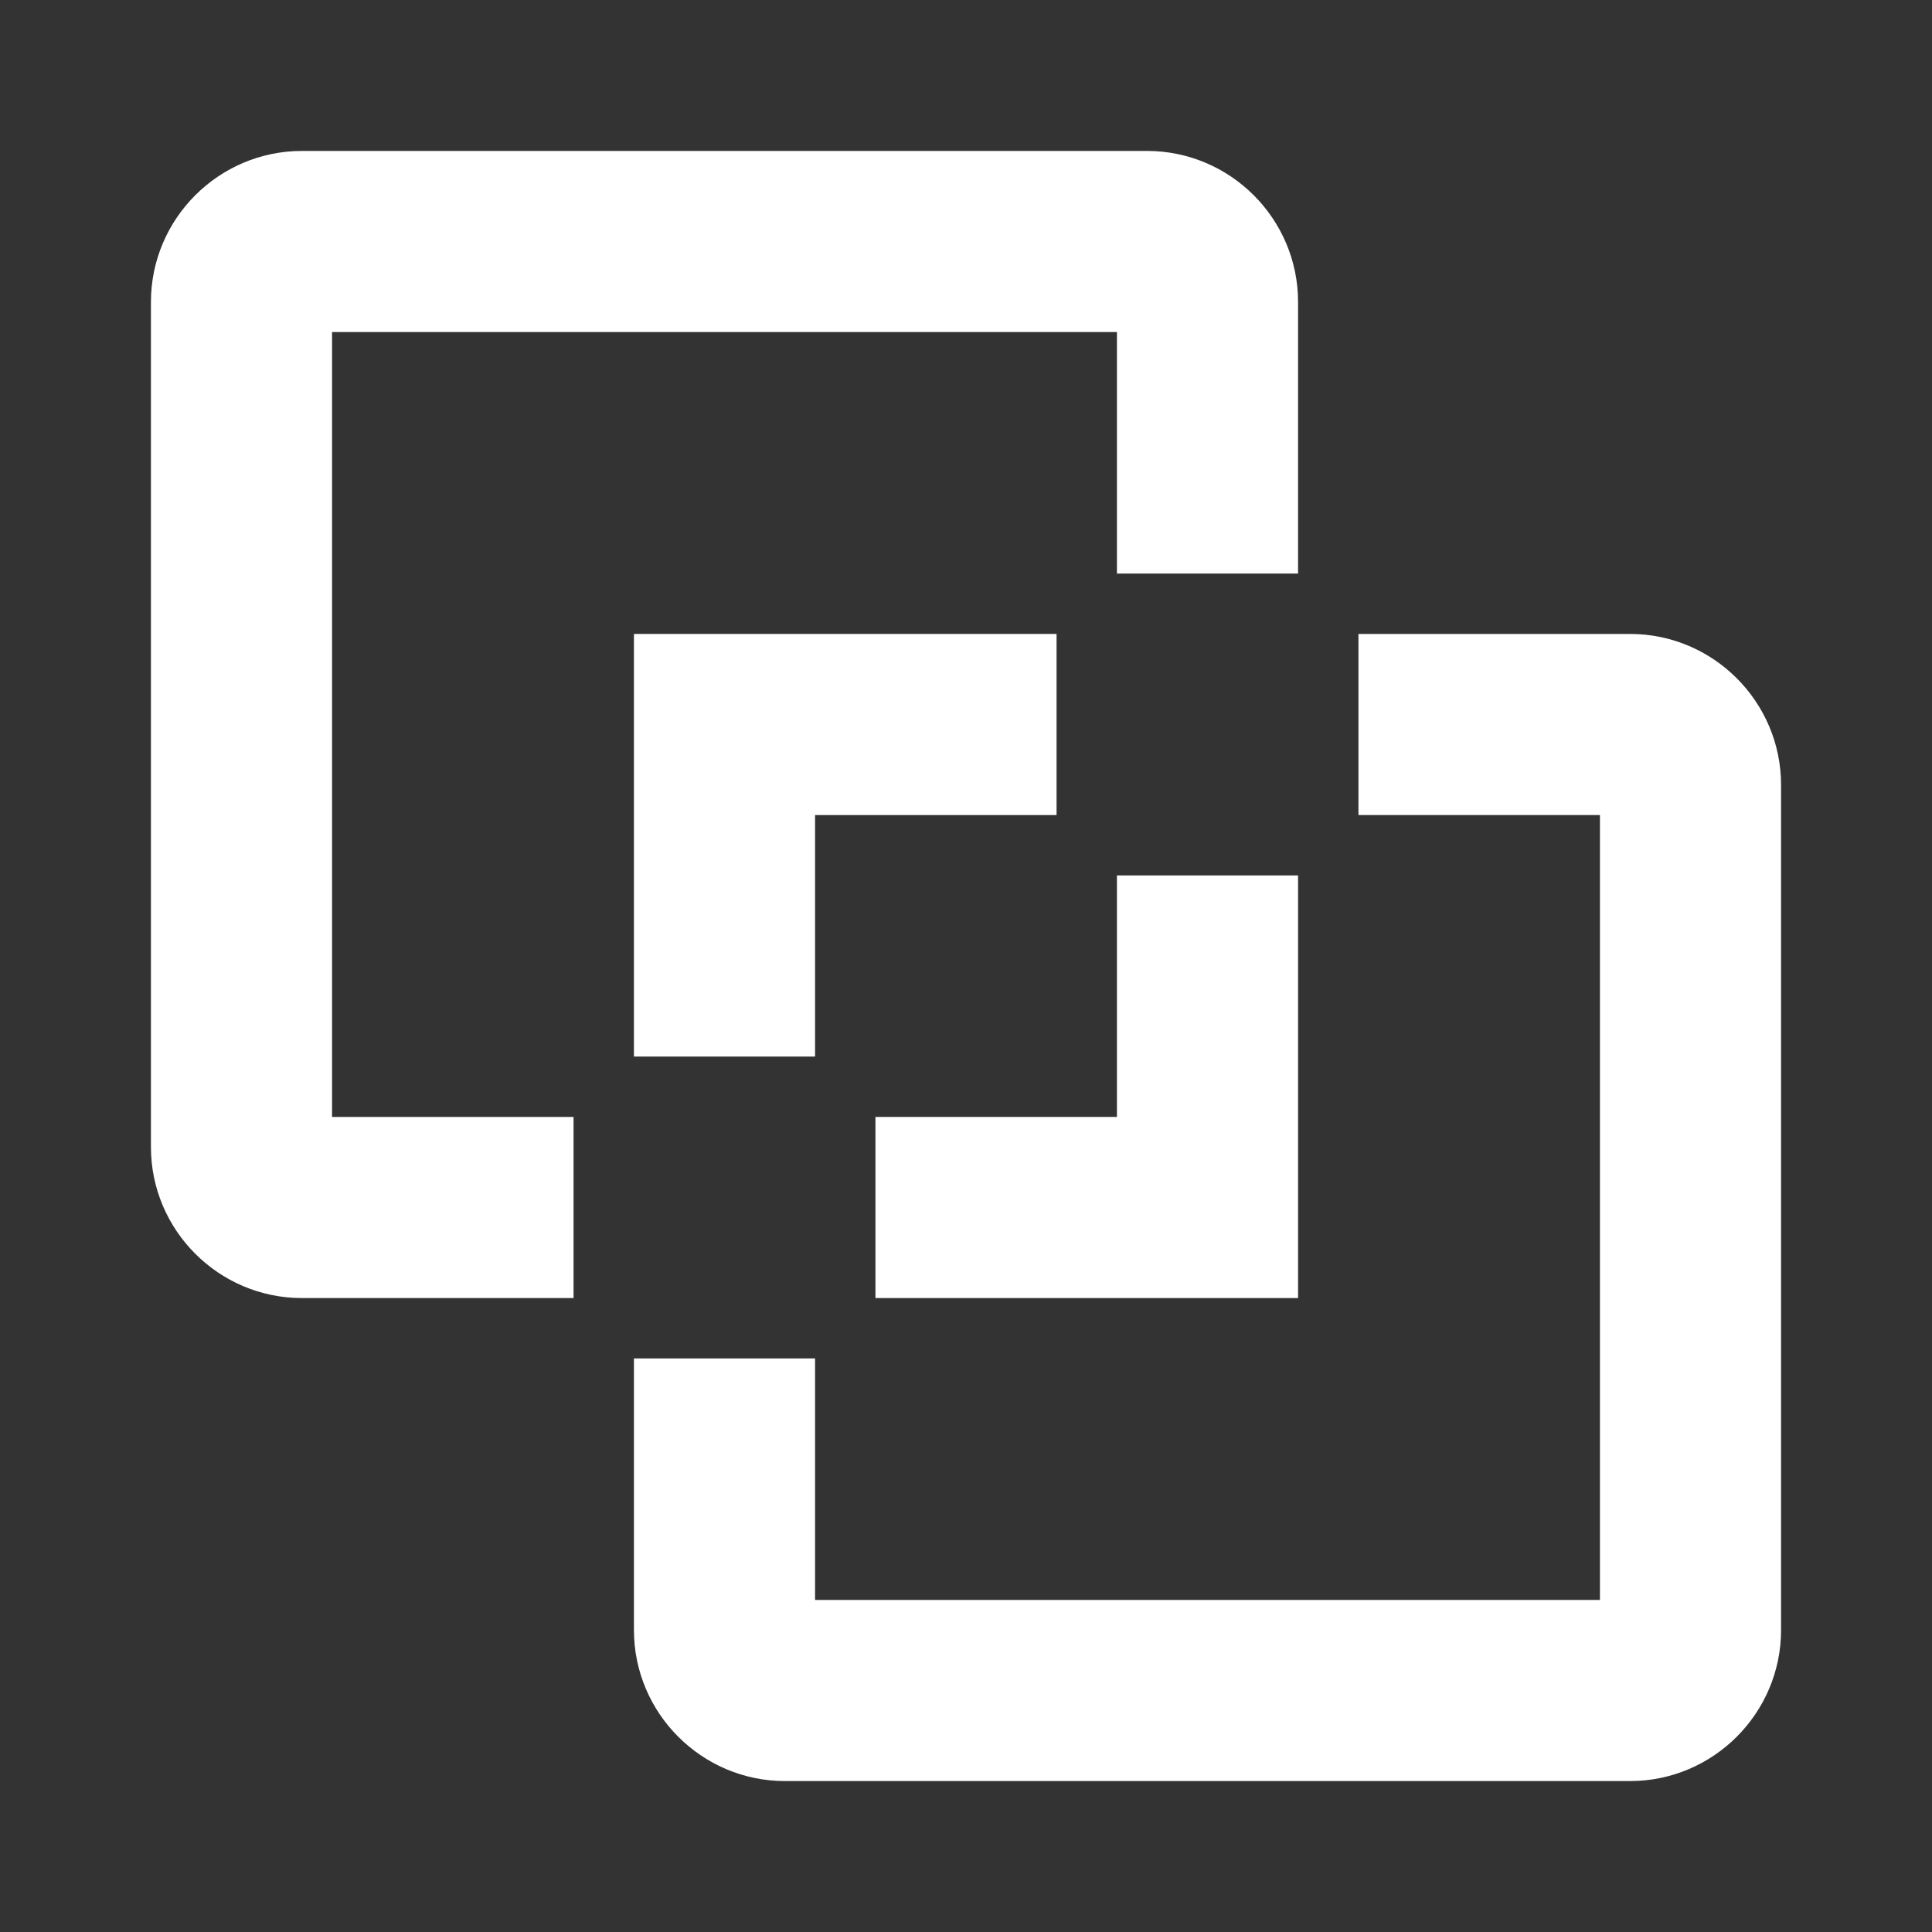
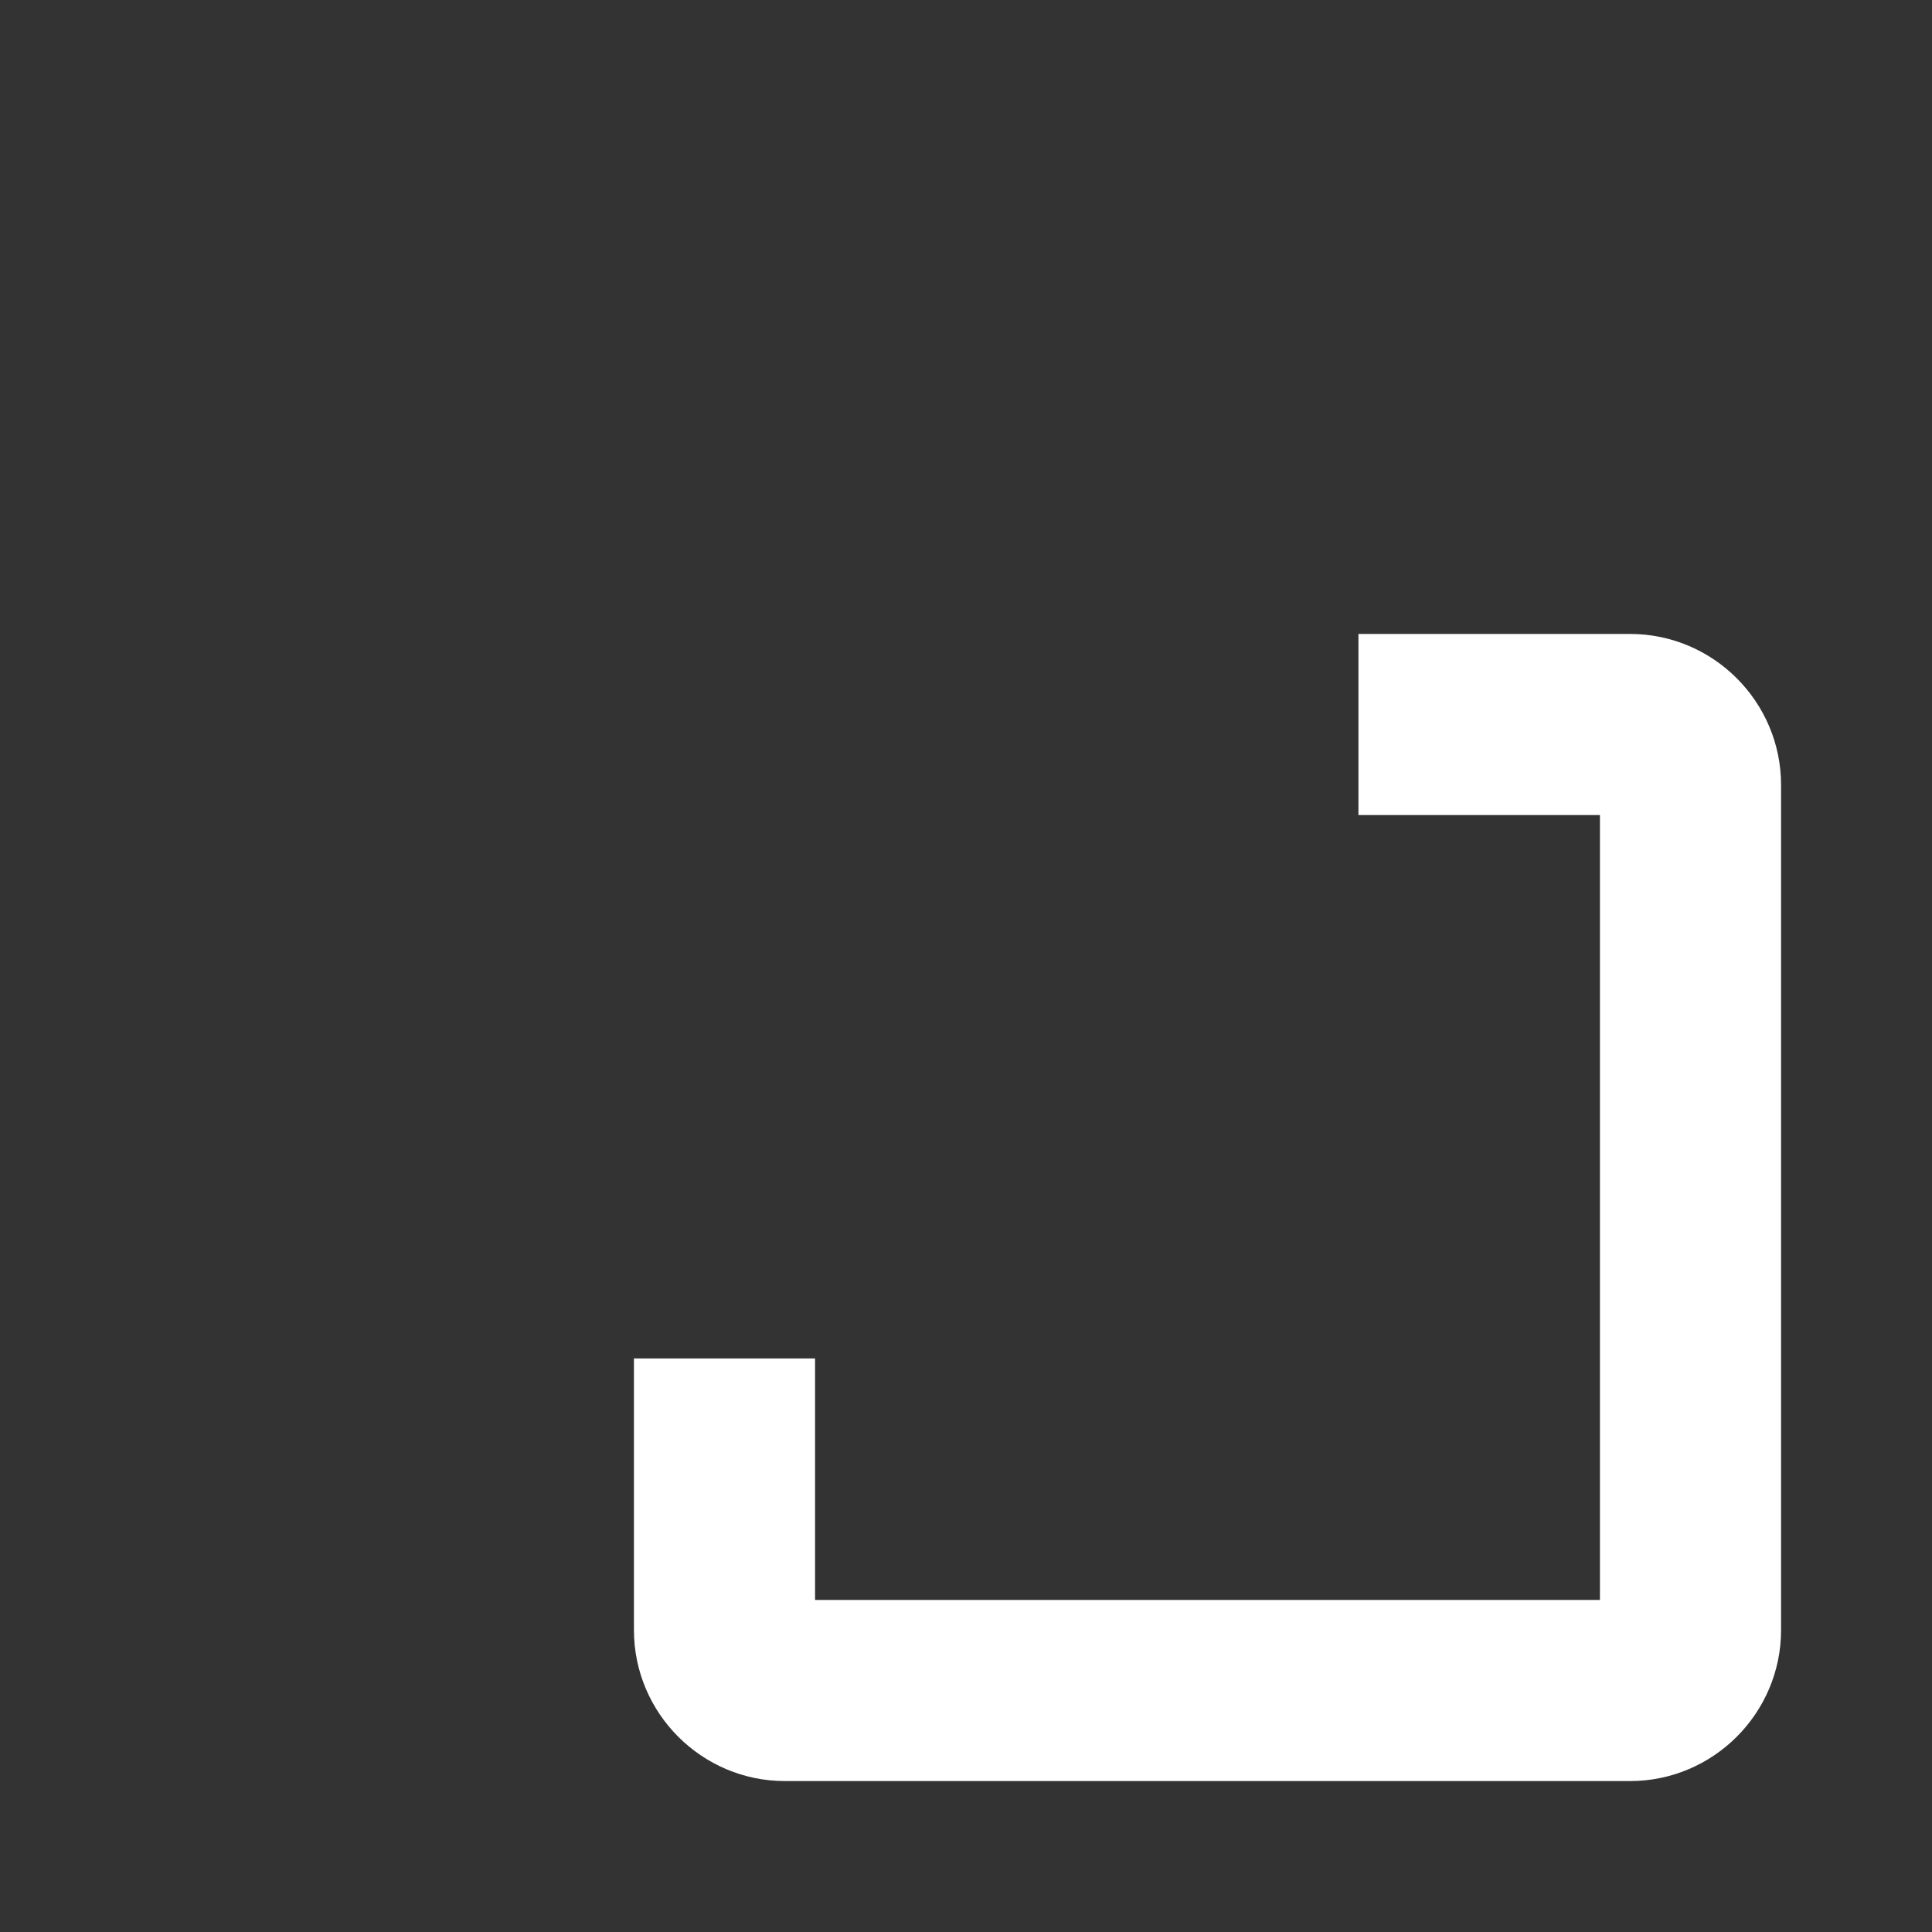
<svg xmlns="http://www.w3.org/2000/svg" width="32" height="32" viewBox="0 0 32 32" fill="none">
  <rect x="0" y="0" width="32" height="32" fill="#333333" stroke="none" />
  <path d="M27 29H13C11.9 29 11 28.1 11 27V23H13V27H27V13H23V11H27C28.1 11 29 11.9 29 13V27C29 28.1 28.1 29 27 29Z" fill="white" stroke="white" />
-   <path d="M19 15V19H15V21H21V15H19ZM17 11H11V17H13V13H17V11Z" fill="white" stroke="white" />
-   <path d="M5 3H19C20.1 3 21 3.9 21 5V9H19V5H5V19H9V21H5C3.9 21 3 20.1 3 19V5C3 3.9 3.9 3 5 3Z" fill="white" stroke="white" />
</svg>